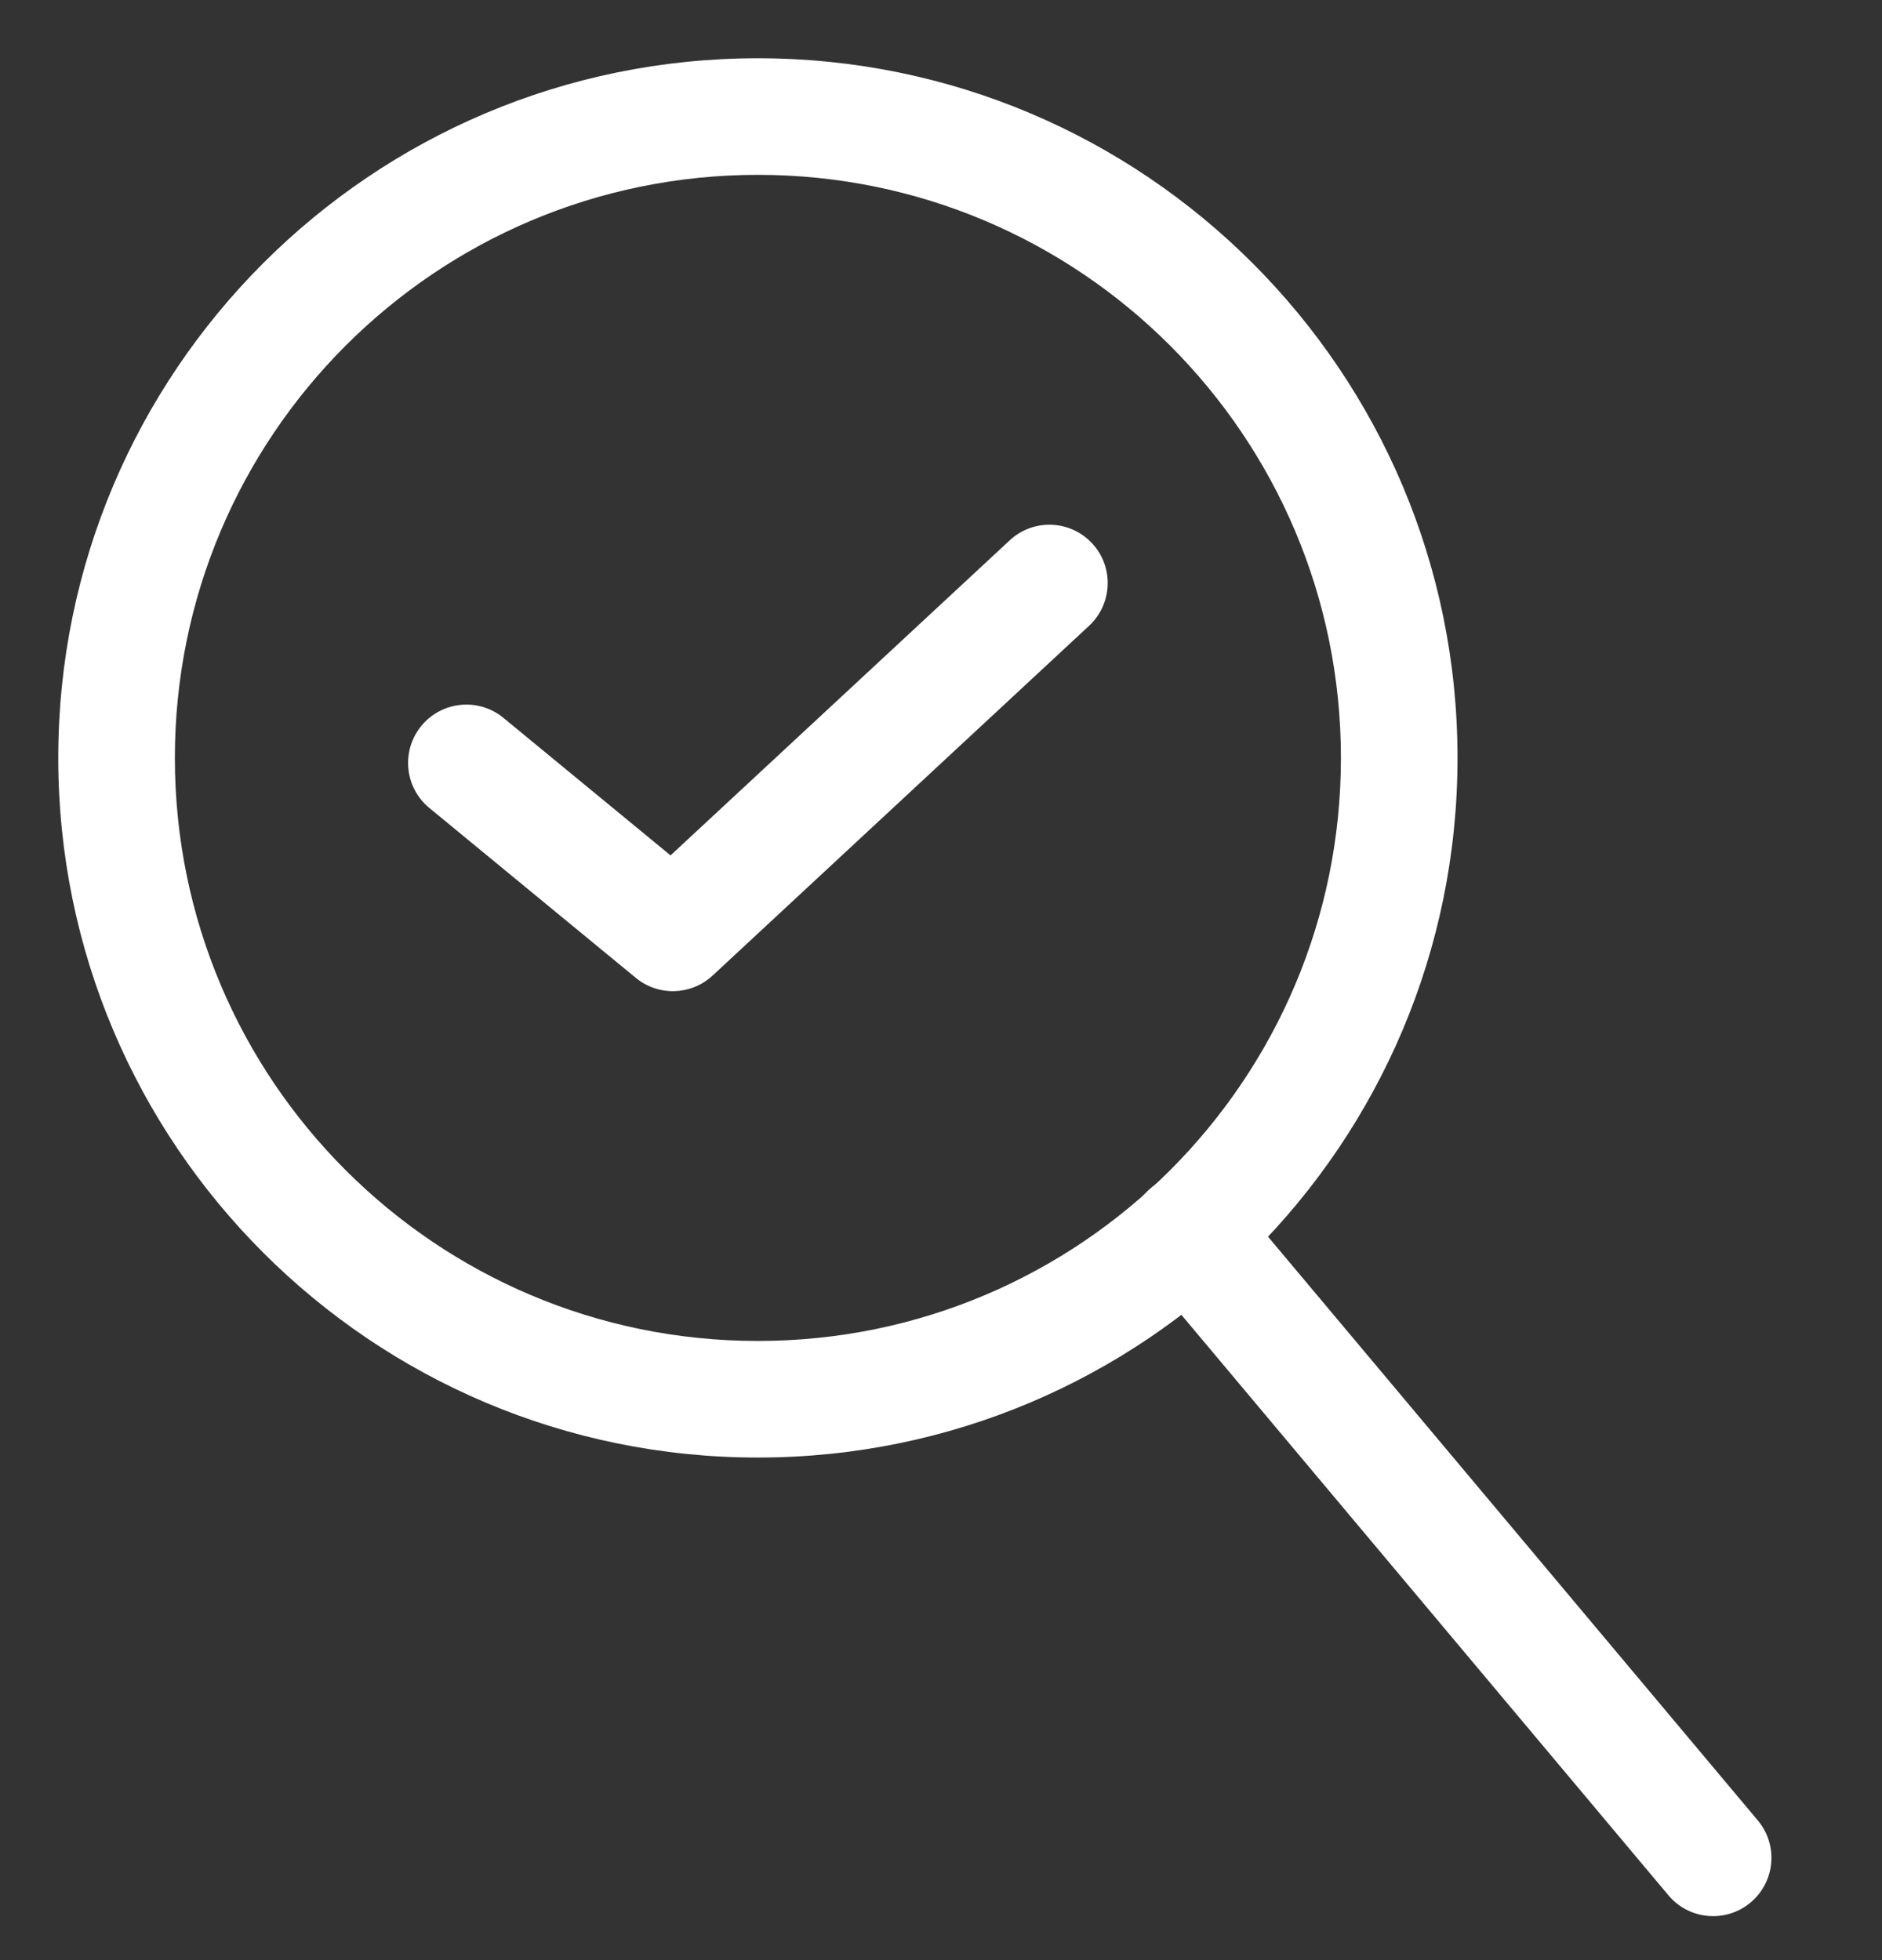
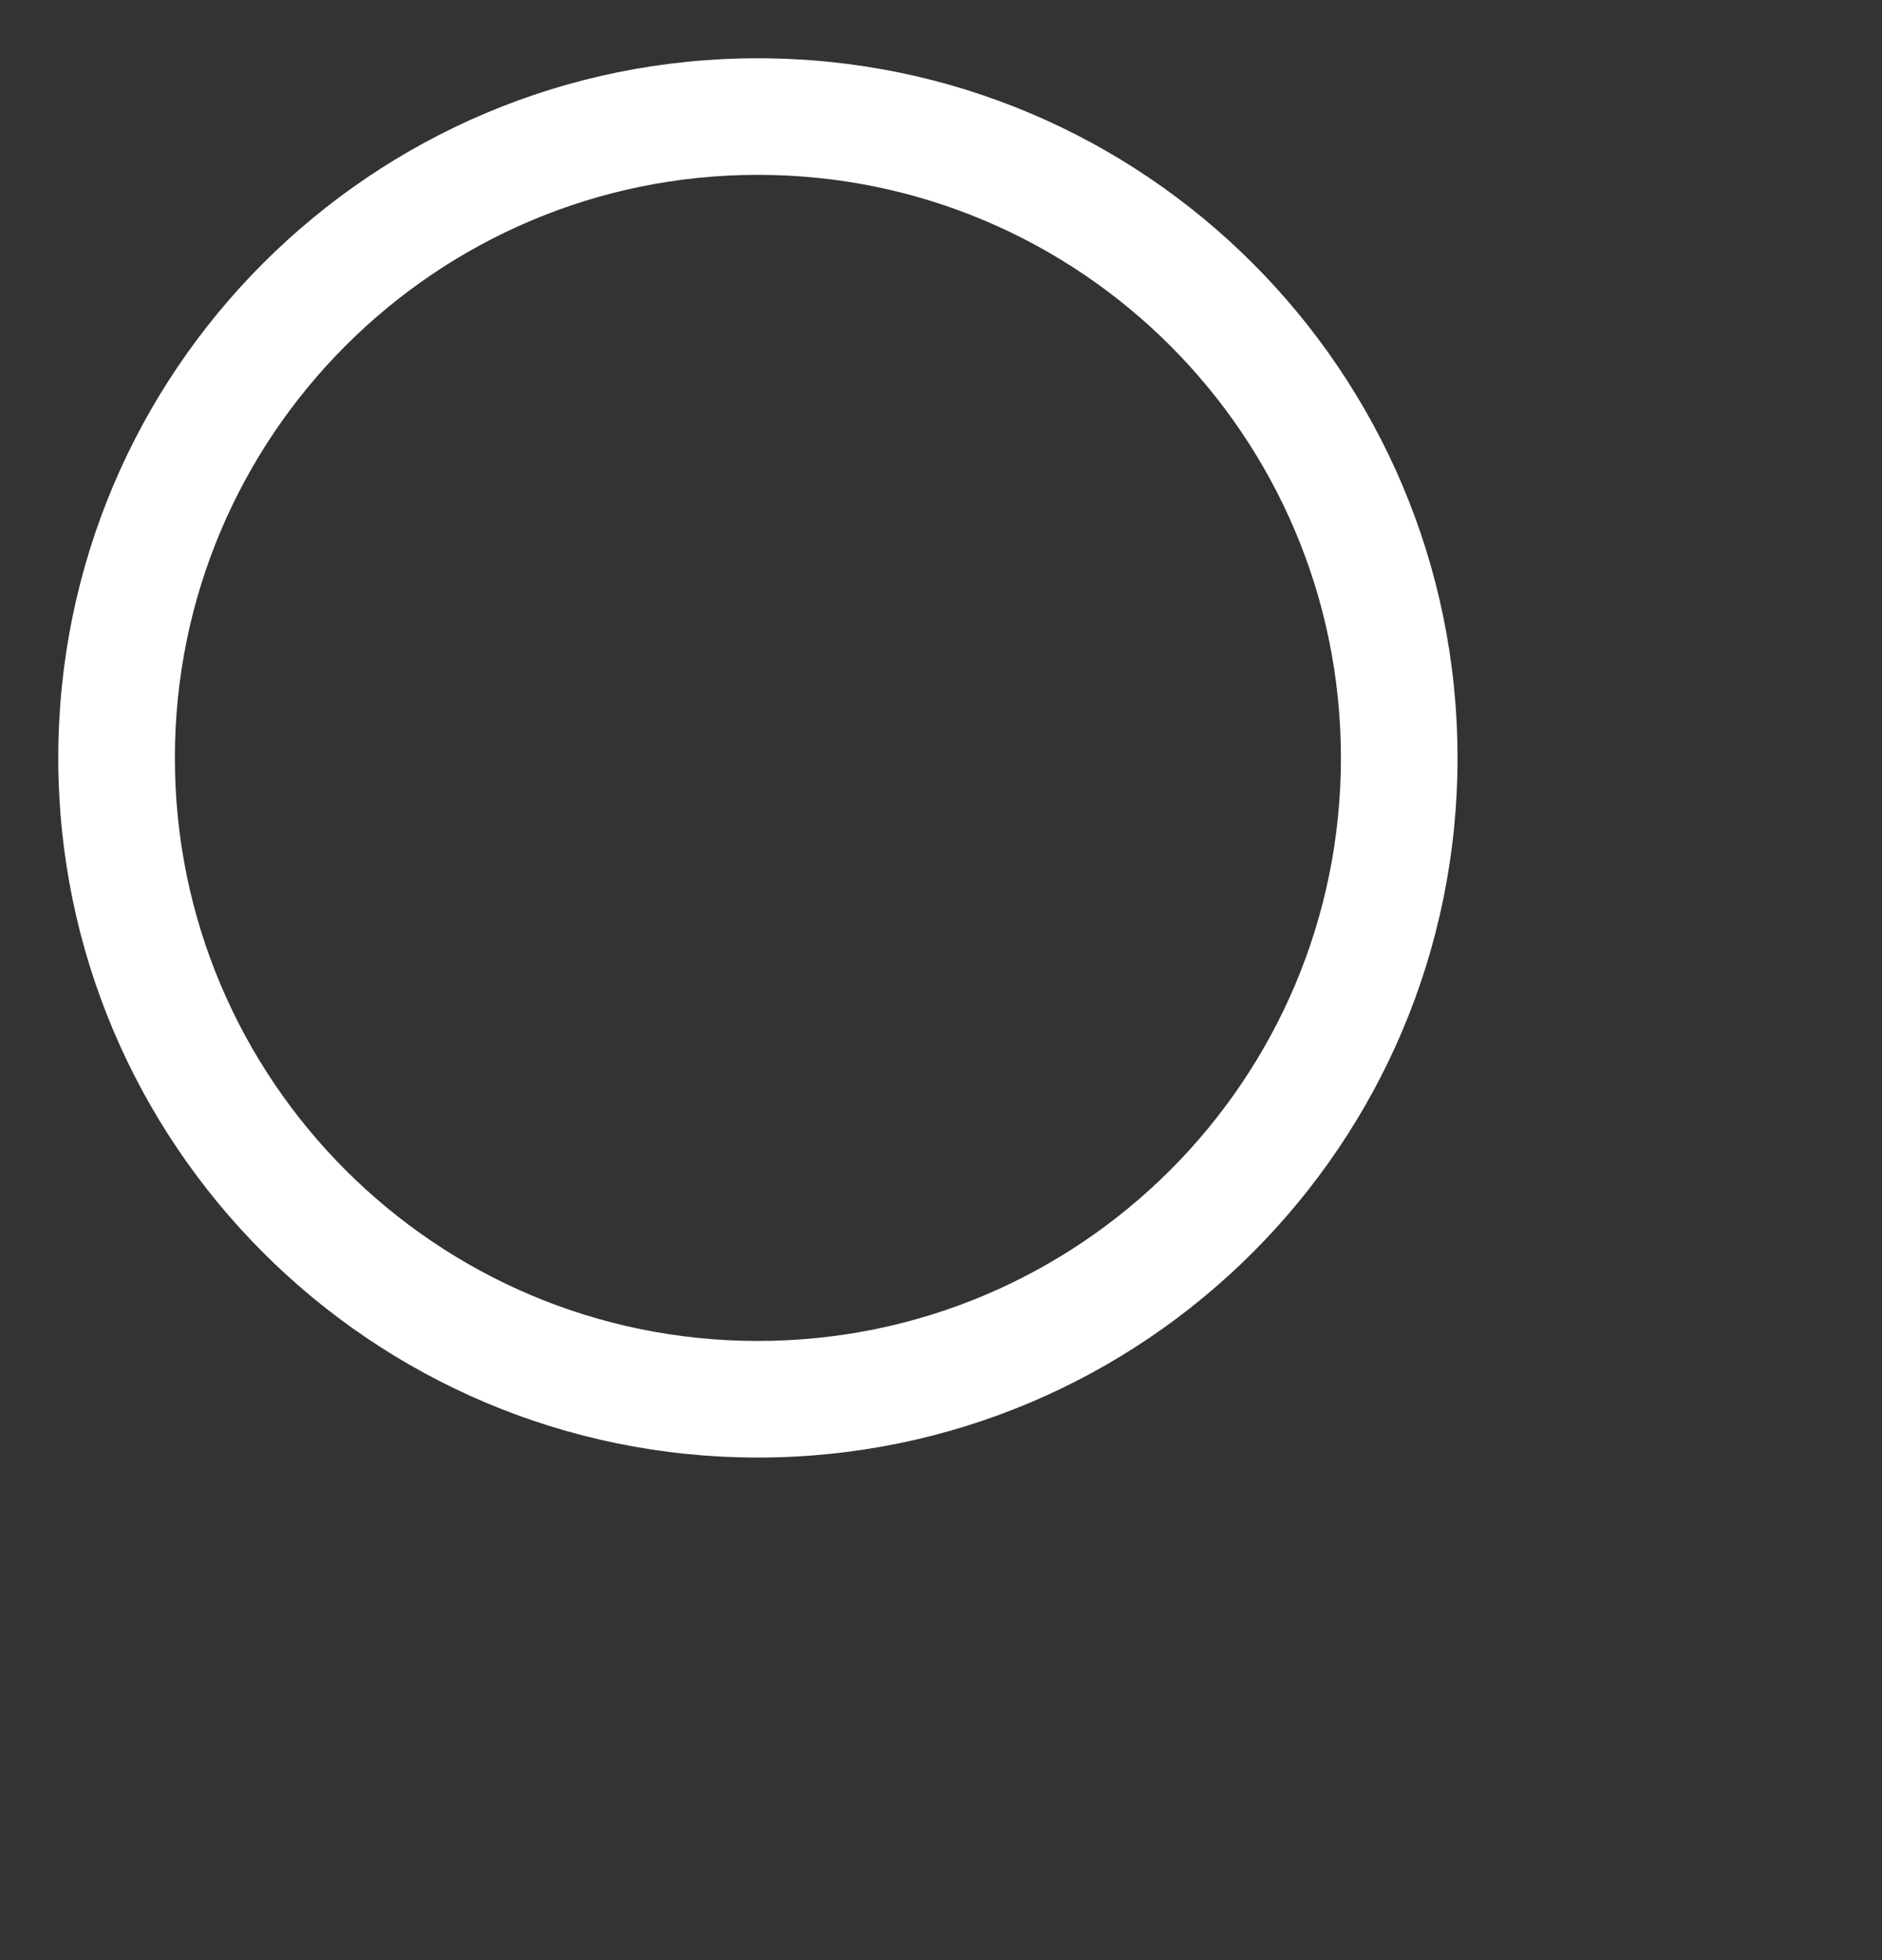
<svg xmlns="http://www.w3.org/2000/svg" width="24" height="25" viewBox="0 0 24 25" fill="none">
  <rect x="0" y="0" width="24" height="25" fill="#333333" stroke="none" />
-   <path fill-rule="evenodd" clip-rule="evenodd" d="M13.927 6.93C14.207 7.231 14.189 7.701 13.889 7.981L9.087 12.443C8.814 12.696 8.396 12.709 8.108 12.472L5.475 10.305C5.158 10.044 5.113 9.575 5.373 9.258C5.634 8.941 6.103 8.895 6.42 9.156L8.551 10.91L12.877 6.891C13.177 6.612 13.648 6.629 13.927 6.93Z" fill="white" />
  <path fill-rule="evenodd" clip-rule="evenodd" d="M9.665 17.103C13.771 17.103 17.1 13.773 17.1 9.667C17.1 5.56 13.771 2.23 9.665 2.23C5.559 2.23 2.23 5.56 2.23 9.667C2.23 13.773 5.559 17.103 9.665 17.103ZM9.665 18.59C14.592 18.59 18.587 14.595 18.587 9.667C18.587 4.738 14.592 0.743 9.665 0.743C4.738 0.743 0.743 4.738 0.743 9.667C0.743 14.595 4.738 18.59 9.665 18.59Z" fill="white" />
-   <path fill-rule="evenodd" clip-rule="evenodd" d="M14.678 15.151C14.992 14.887 15.461 14.928 15.725 15.242L22.416 23.218C22.68 23.532 22.639 24.001 22.324 24.265C22.009 24.529 21.541 24.488 21.277 24.174L14.586 16.198C14.322 15.884 14.363 15.415 14.678 15.151Z" fill="white" />
</svg>